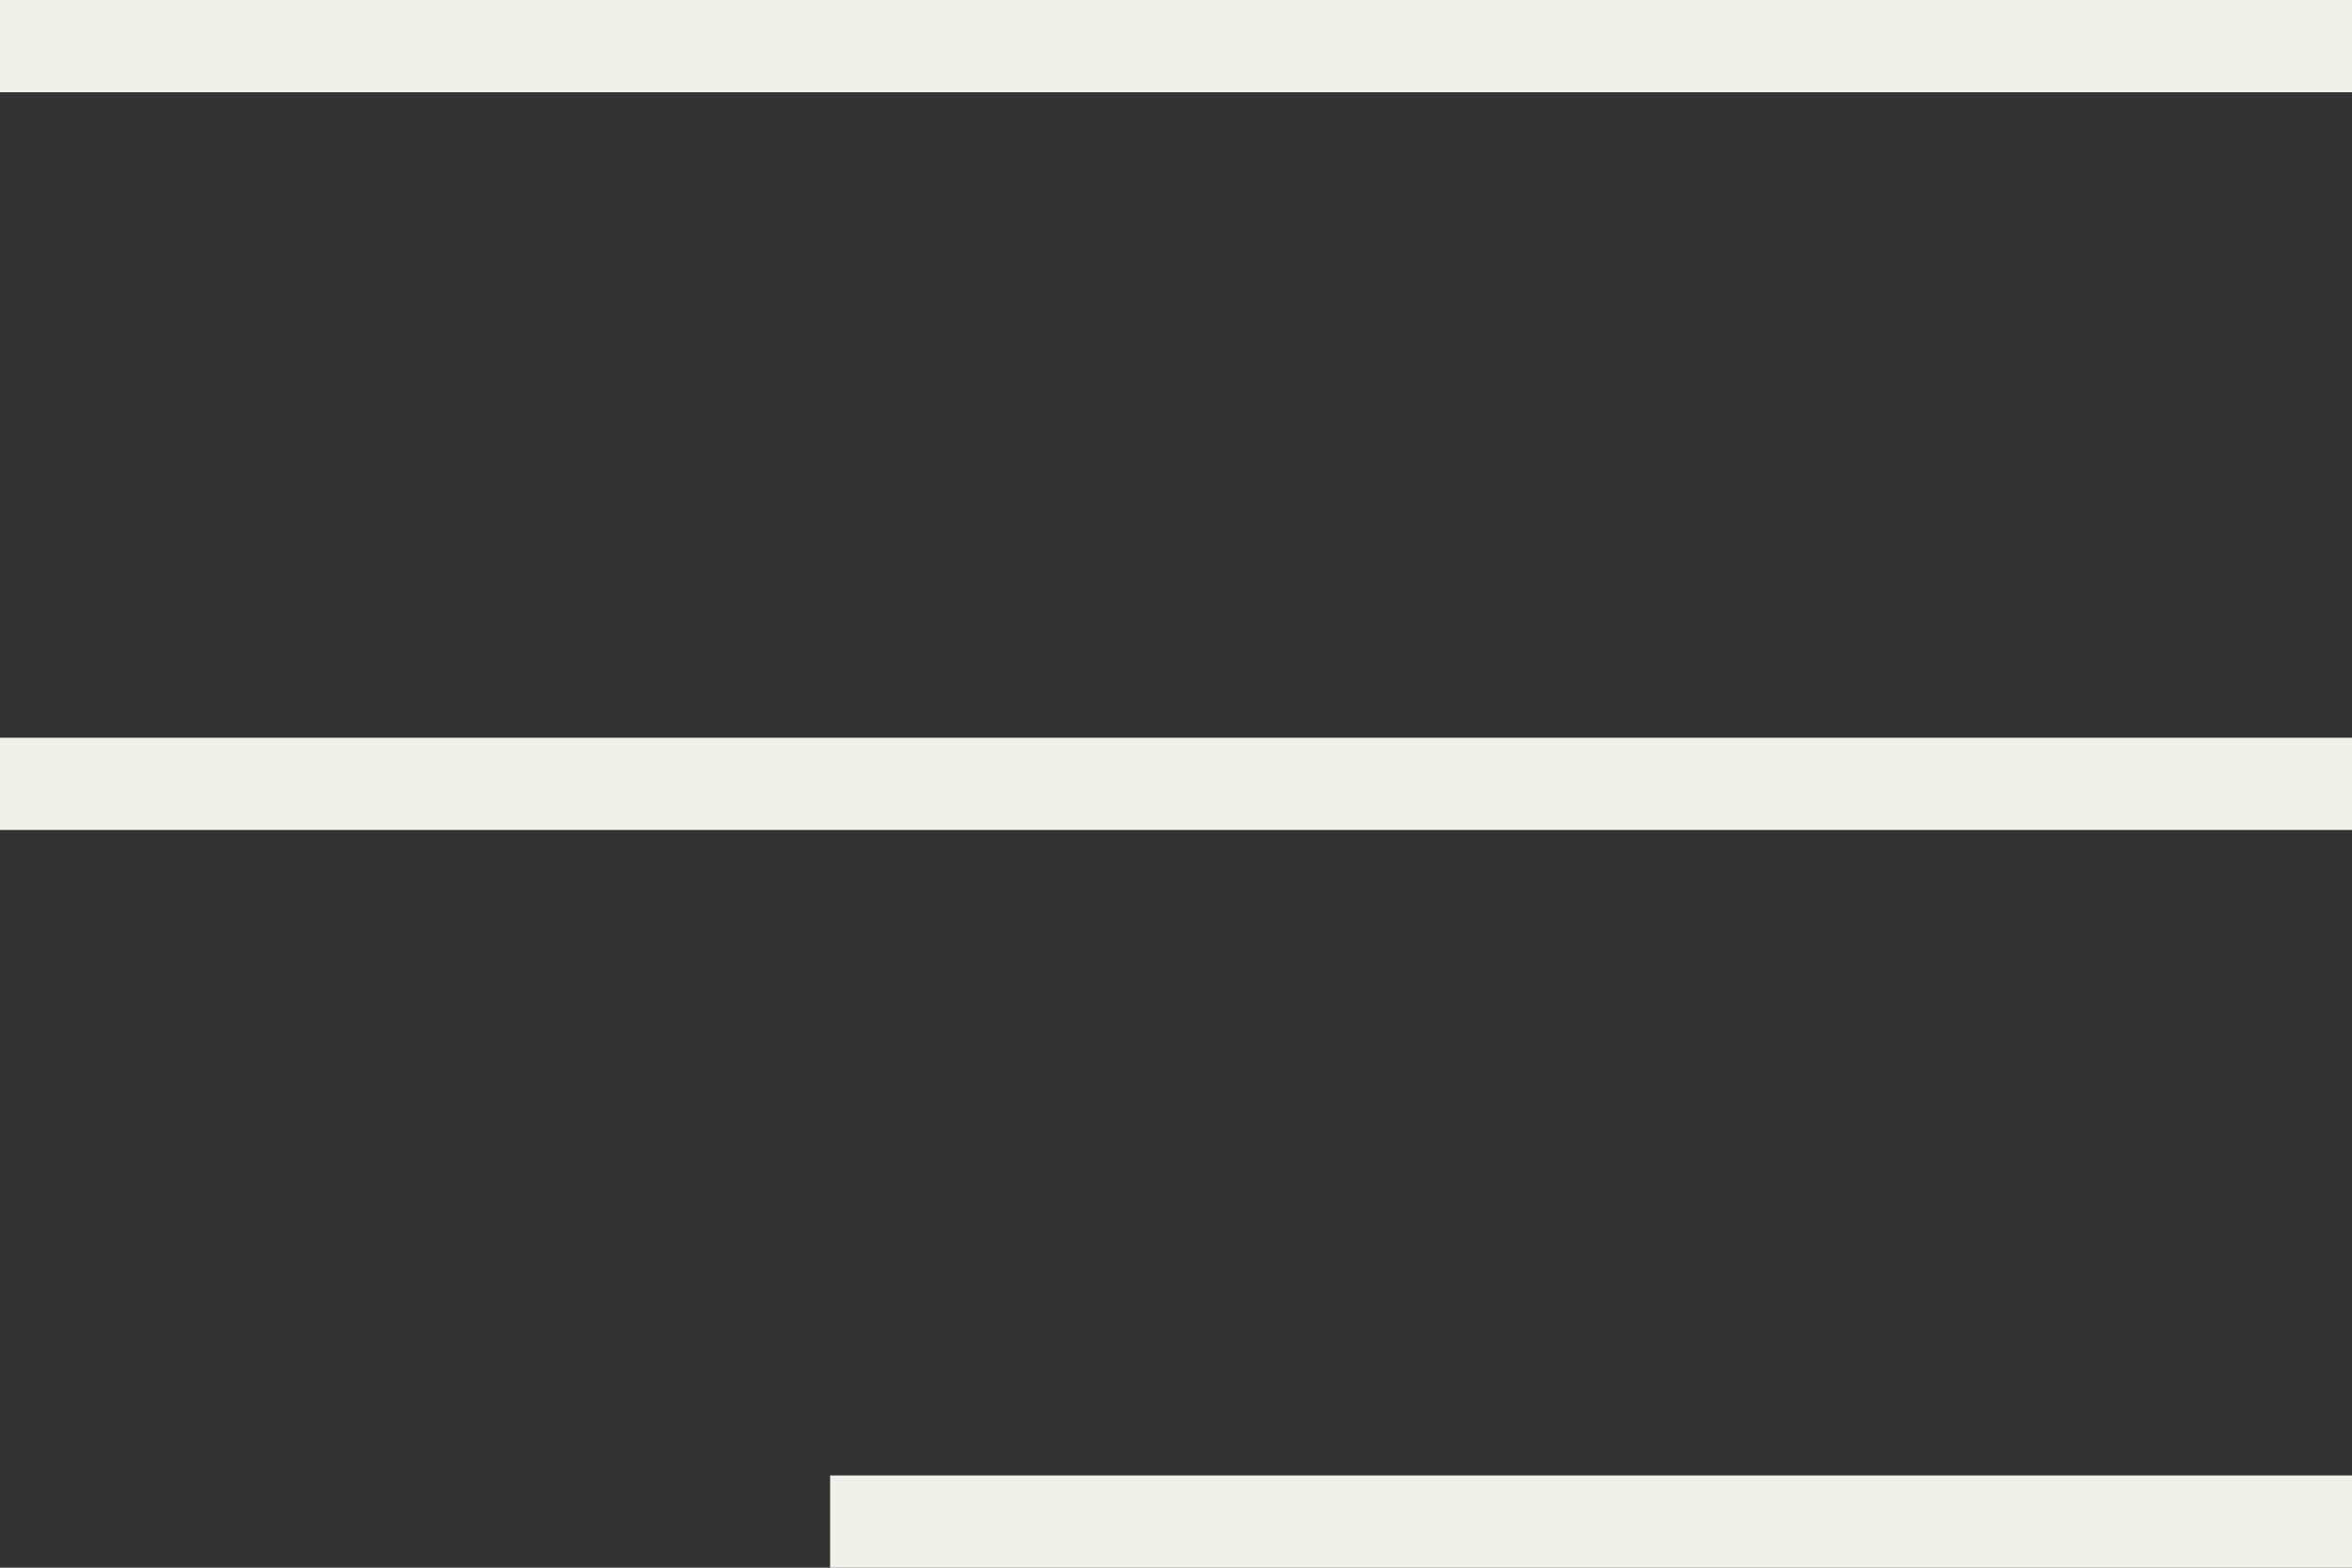
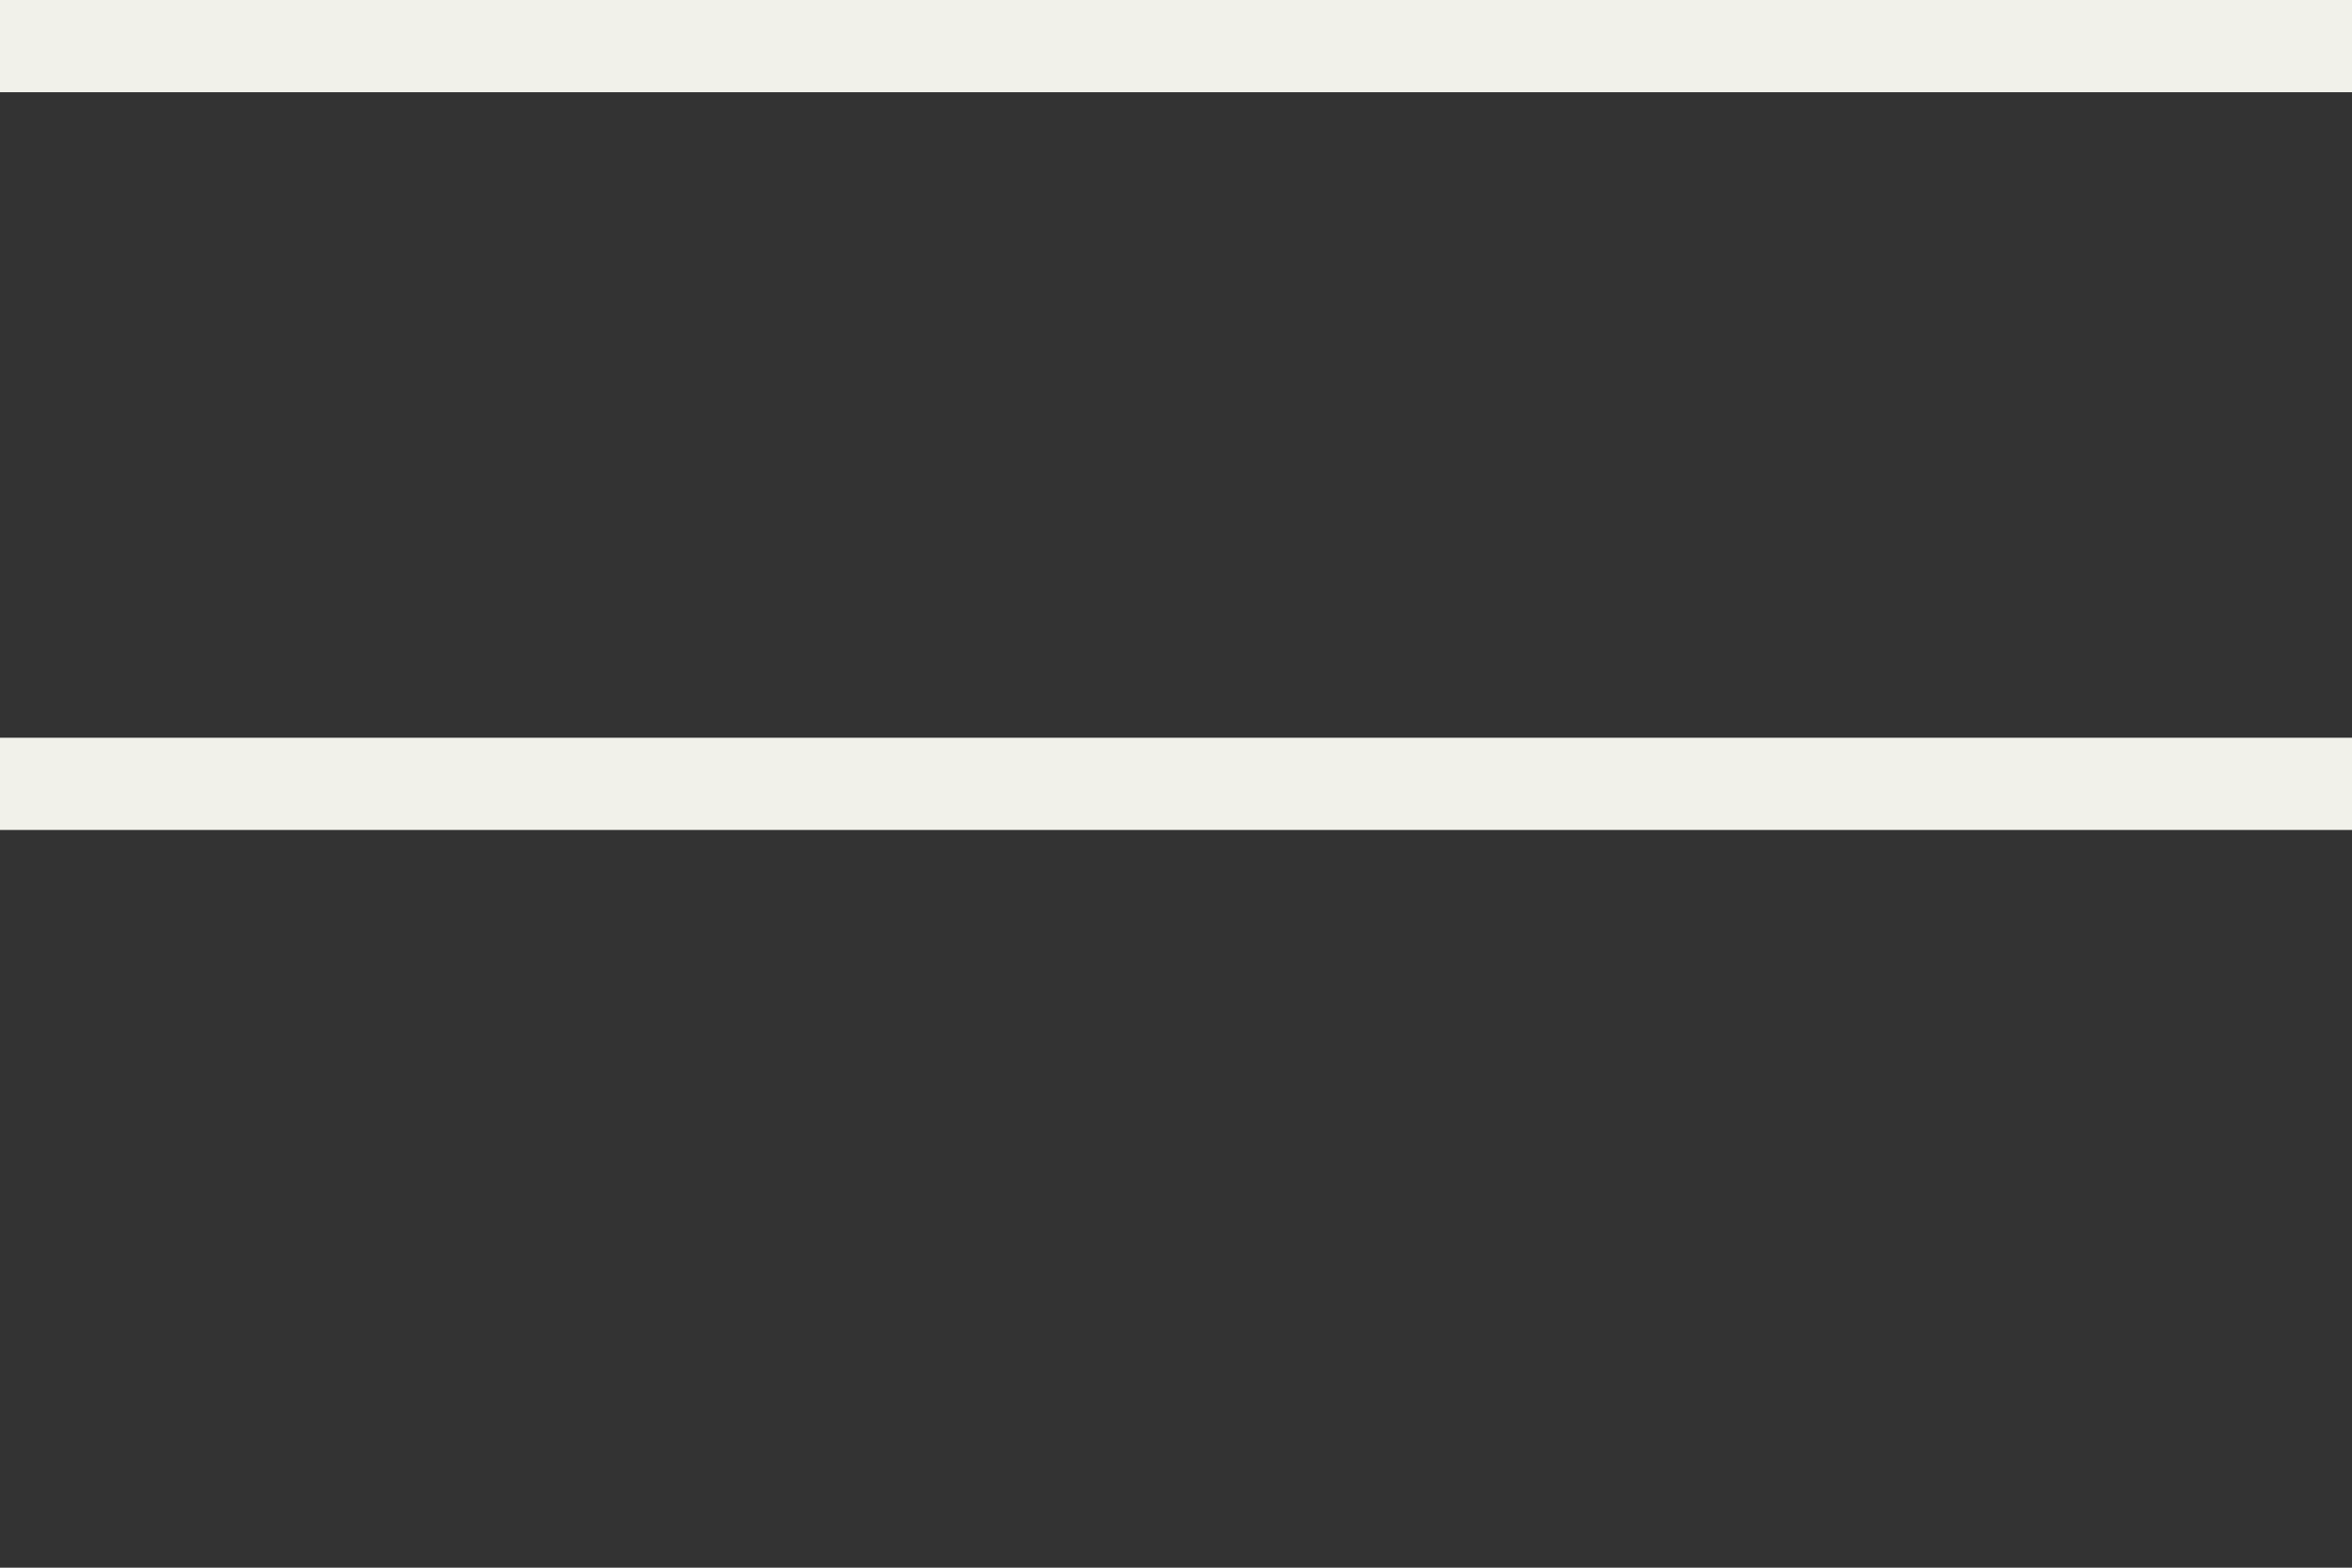
<svg xmlns="http://www.w3.org/2000/svg" width="51" height="34" viewBox="0 0 51 34">
  <rect x="0" y="0" width="51" height="34" fill="#333333" stroke="none" />
  <g id="Group_216" data-name="Group 216" transform="translate(-1703 -47)">
    <rect id="Rectangle_46" data-name="Rectangle 46" width="51" height="2" transform="translate(1703 47)" fill="#f1f1ea" />
    <rect id="Rectangle_47" data-name="Rectangle 47" width="51" height="2" transform="translate(1703 63)" fill="#f1f1ea" />
-     <rect id="Rectangle_48" data-name="Rectangle 48" width="33" height="2" transform="translate(1721 79)" fill="#f1f1ea" />
  </g>
</svg>